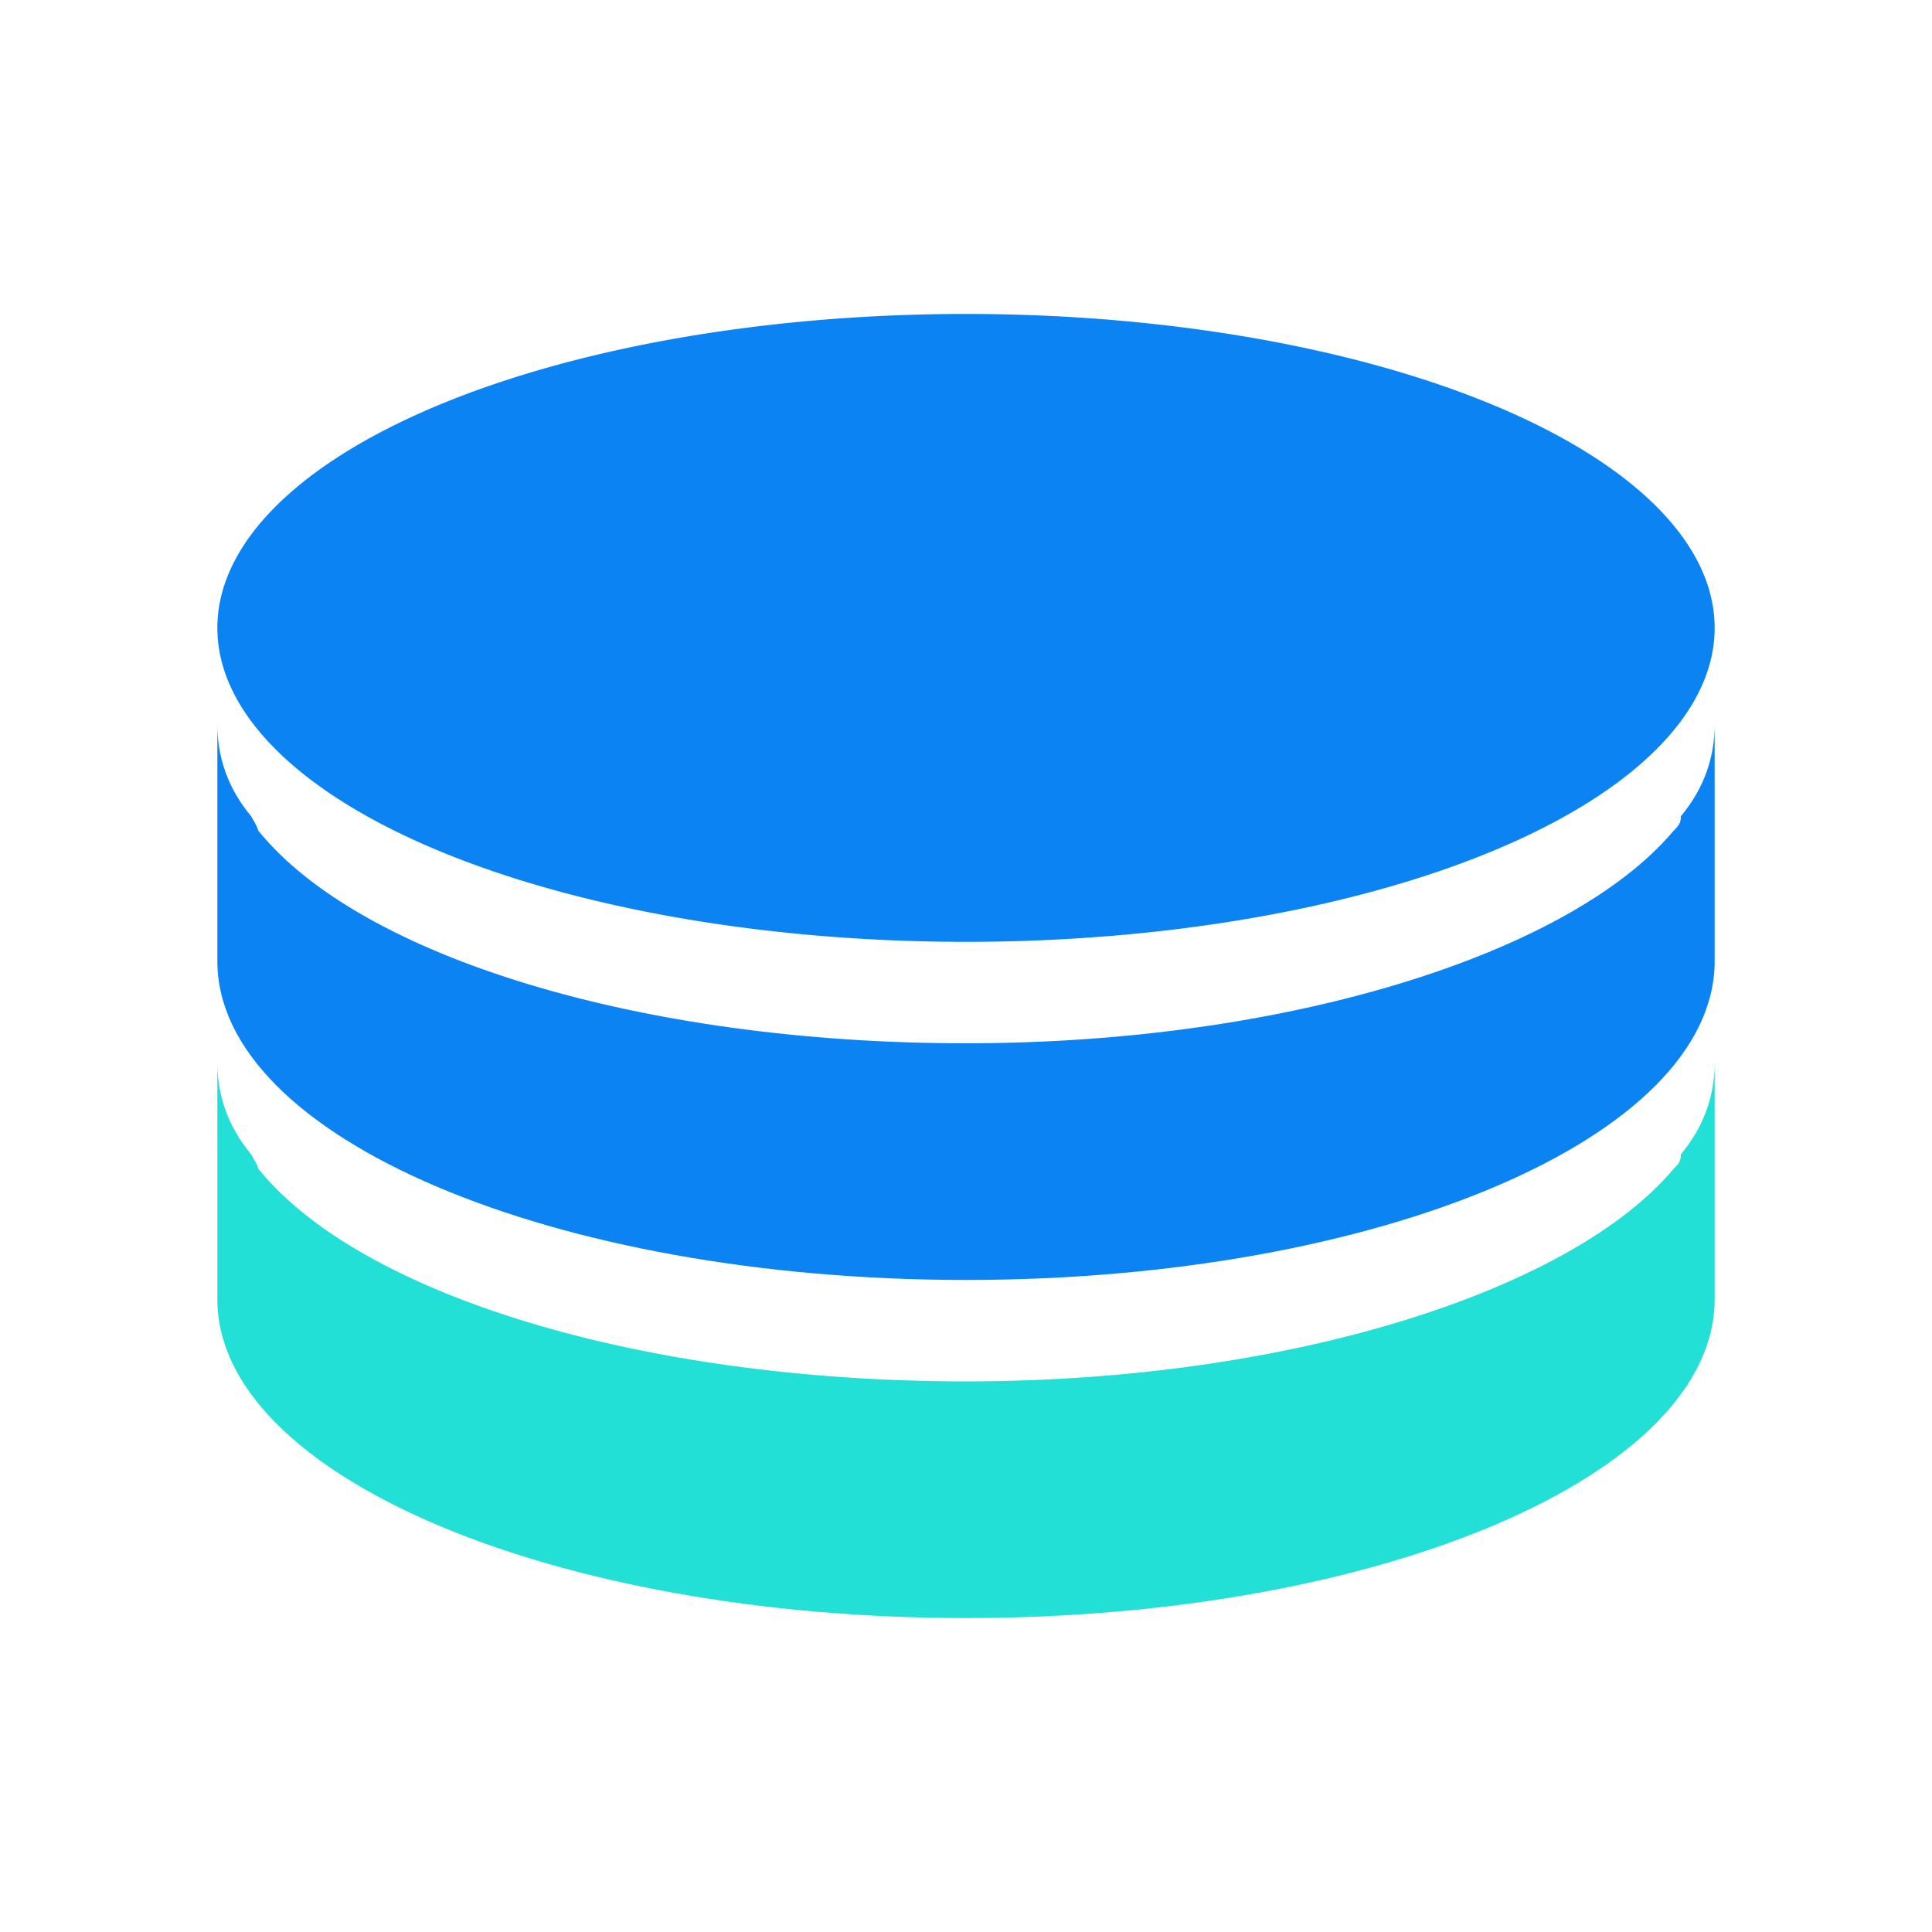
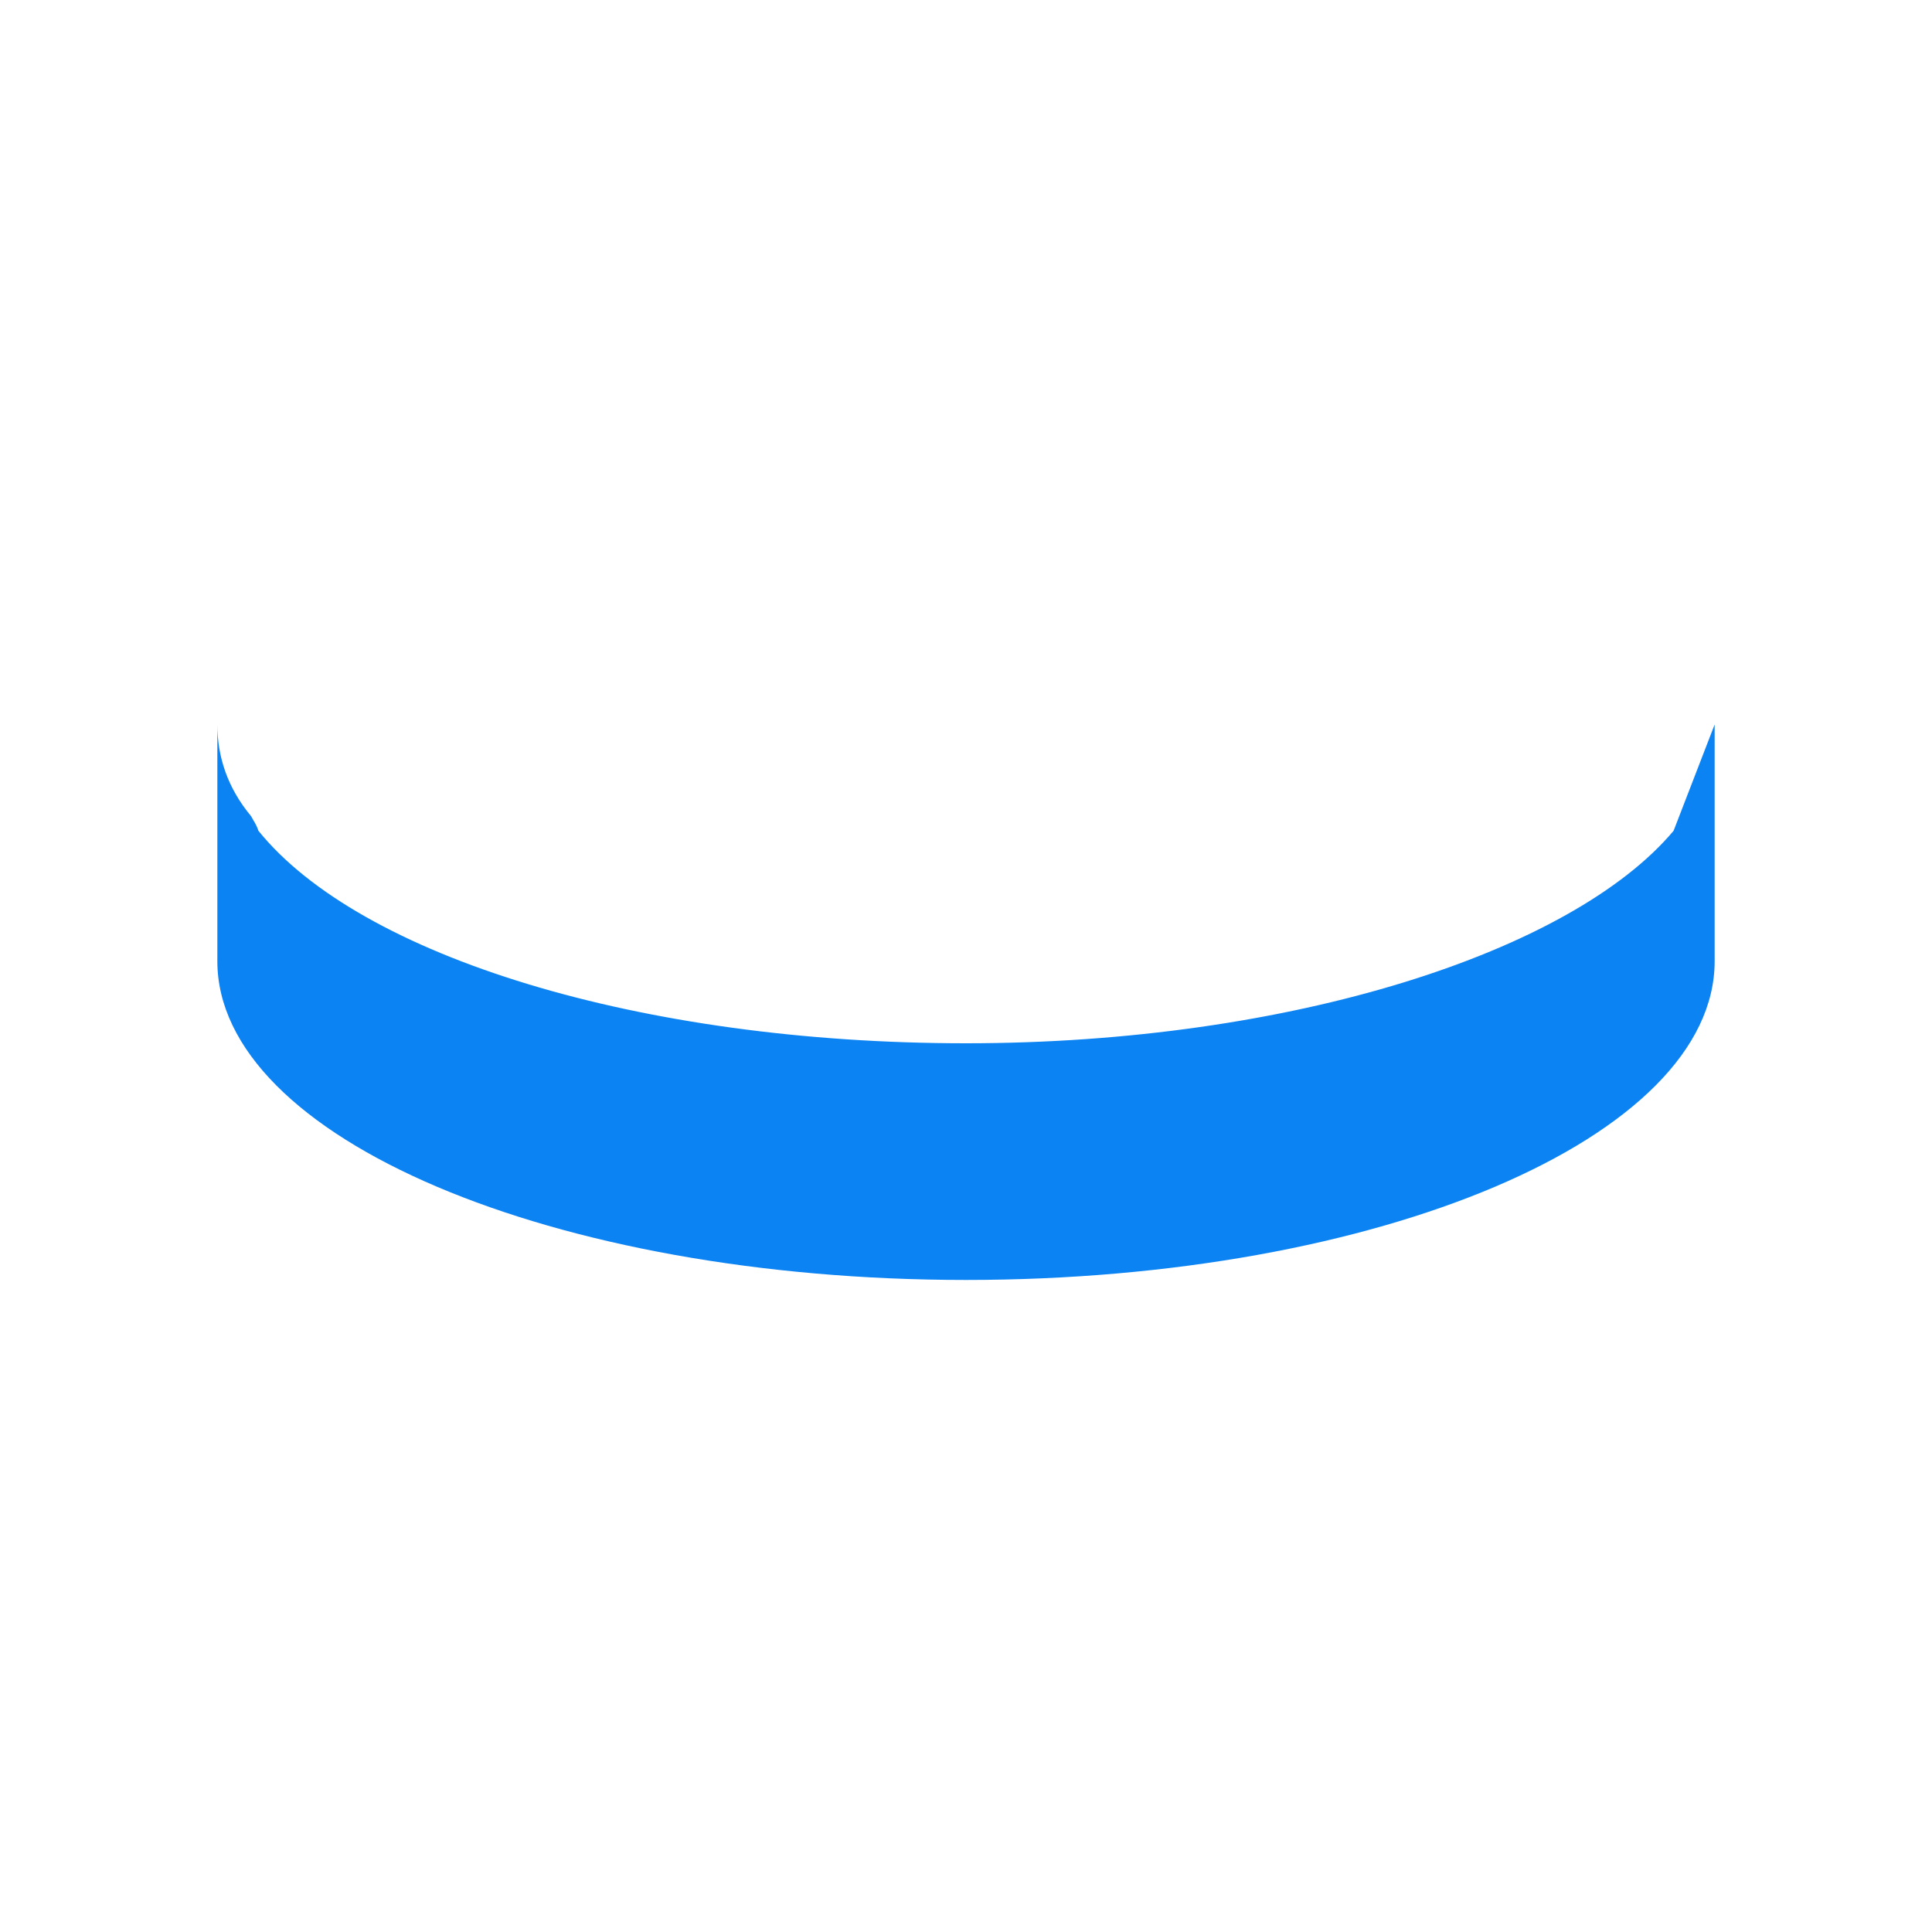
<svg xmlns="http://www.w3.org/2000/svg" t="1672988955404" class="icon" viewBox="0 0 1024 1024" version="1.1" p-id="10903" width="200" height="200">
-   <path d="M115.2 332.8a396.8 166.4 0 1 0 793.6 0 396.8 166.4 0 1 0-793.6 0Z" fill="#0C83F2" p-id="10904" />
-   <path d="M908.8 384v125.44C908.8 602.88 730.88 678.4 512 678.4S115.2 602.88 115.2 509.44V384c0 16.64 5.12 33.28 17.92 48.64 1.28 2.56 2.56 3.84 3.84 7.68 53.76 66.56 202.24 112.64 375.04 112.64s321.28-48.64 375.04-112.64c2.56-2.56 3.84-3.84 3.84-7.68 12.8-15.36 17.92-32 17.92-48.64z" fill="#0C83F2" p-id="10905" />
-   <path d="M908.8 563.2v125.44C908.8 782.08 730.88 857.6 512 857.6S115.2 782.08 115.2 688.64V563.2c0 16.64 5.12 33.28 17.92 48.64 1.28 2.56 2.56 3.84 3.84 7.68 53.76 66.56 202.24 112.64 375.04 112.64s321.28-48.64 375.04-112.64c2.56-2.56 3.84-3.84 3.84-7.68 12.8-15.36 17.92-32 17.92-48.64z" fill="#22E0D5" p-id="10906" />
+   <path d="M908.8 384v125.44C908.8 602.88 730.88 678.4 512 678.4S115.2 602.88 115.2 509.44V384c0 16.64 5.12 33.28 17.92 48.64 1.28 2.56 2.56 3.84 3.84 7.68 53.76 66.56 202.24 112.64 375.04 112.64s321.28-48.64 375.04-112.64z" fill="#0C83F2" p-id="10905" />
</svg>